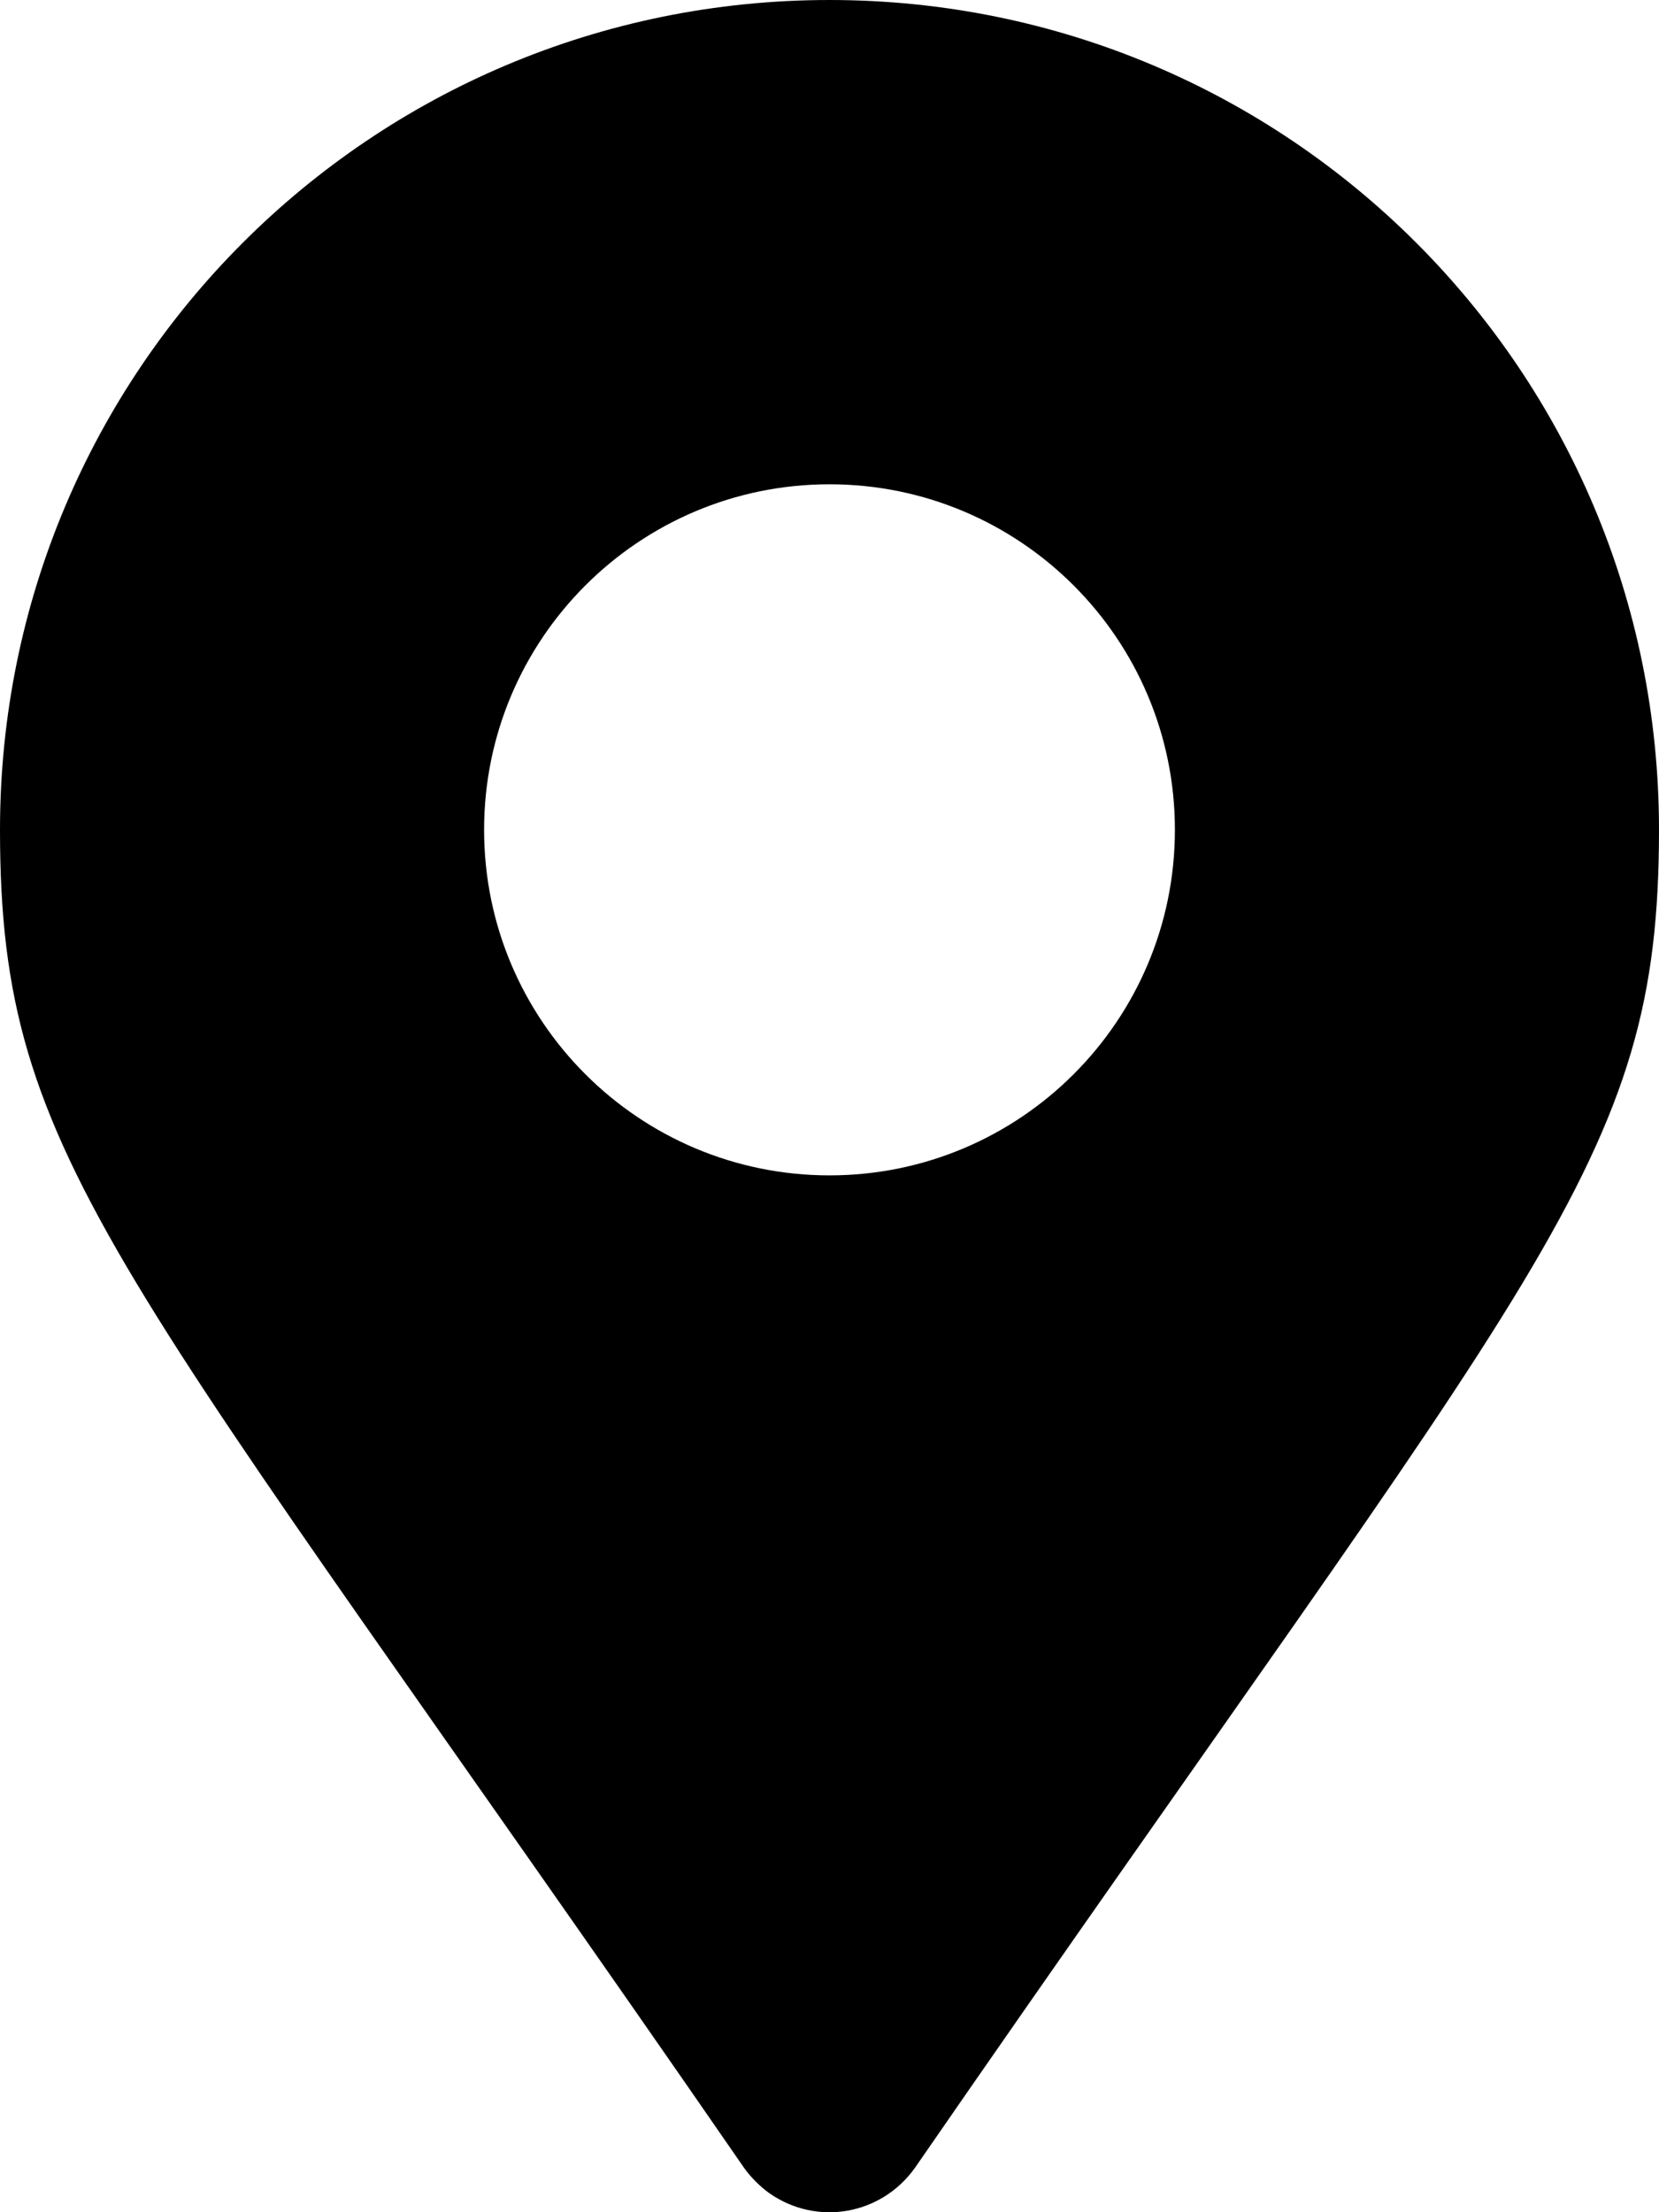
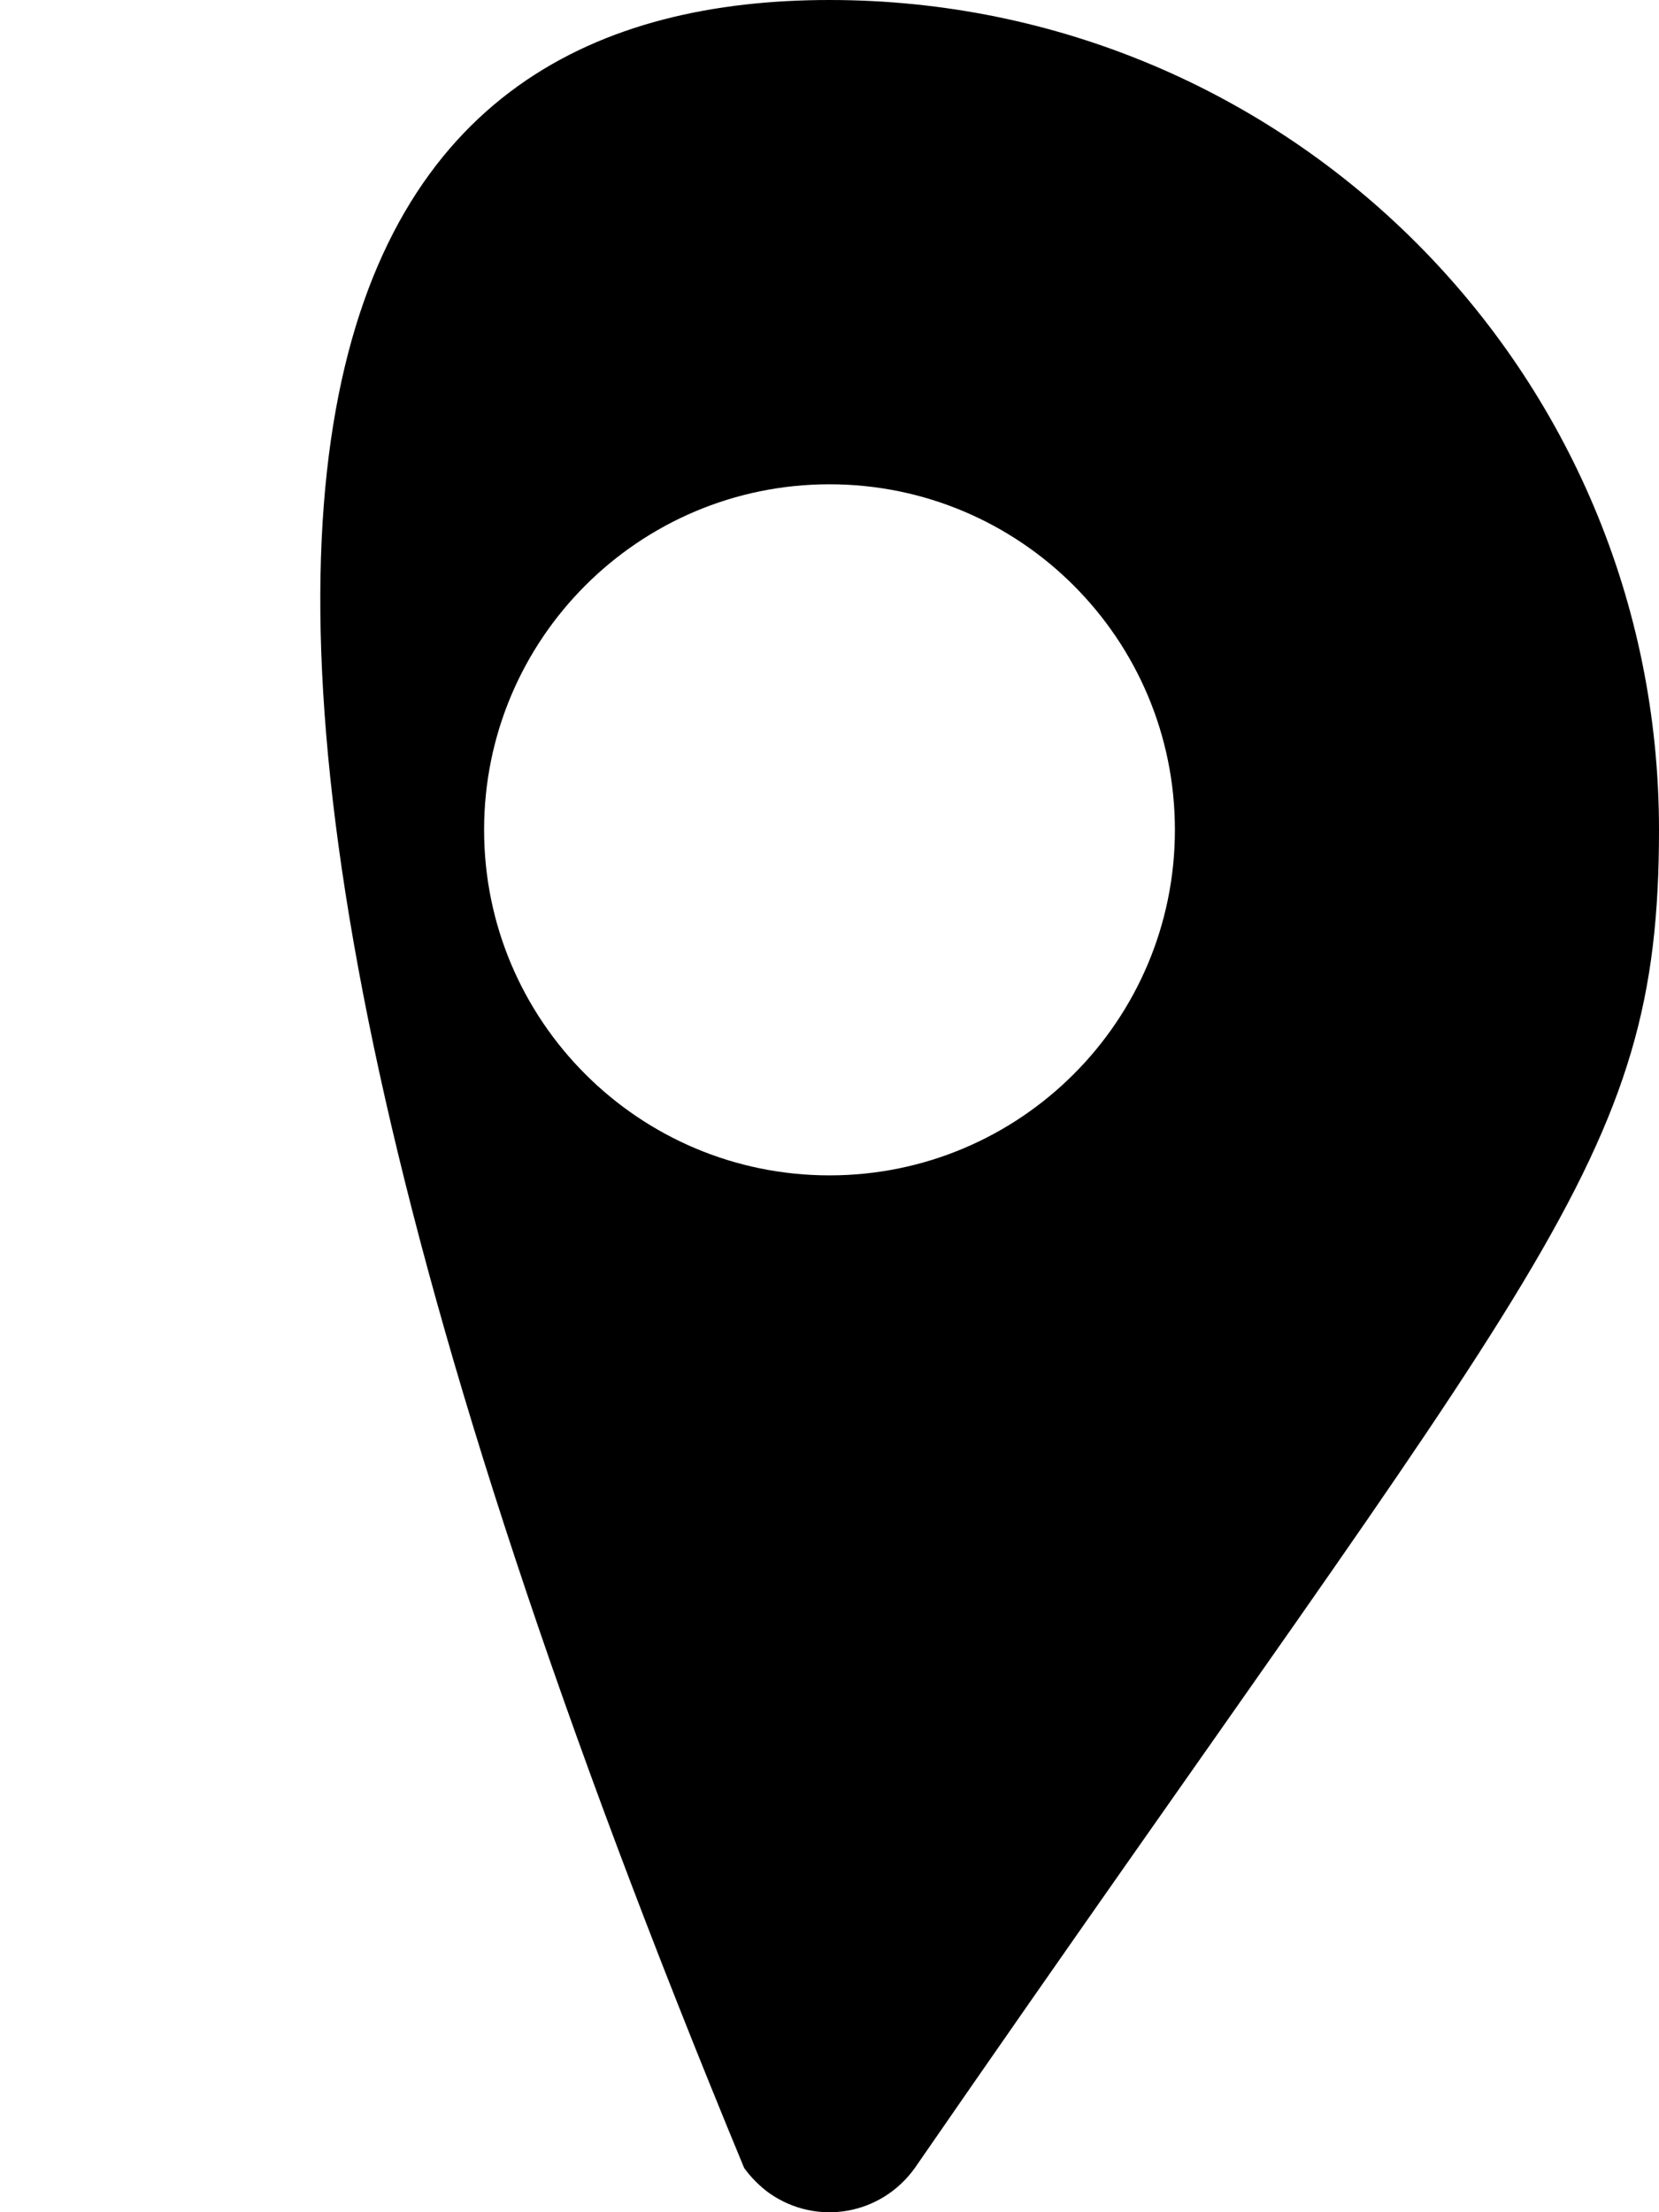
<svg xmlns="http://www.w3.org/2000/svg" version="1.1" id="Laag_1" x="0px" y="0px" viewBox="0 0 124.4 165.8" style="enable-background:new 0 0 124.4 165.8;" xml:space="preserve">
-   <path id="map-marker-alt-solid" d="M55.8,162.5C8.7,94.3,0,87.3,0,62.2C0,27.8,27.8,0,62.2,0s62.2,27.8,62.2,62.2l0,0  c0,25.1-8.7,32.1-55.8,100.3c-2.5,3.5-7.3,4.4-10.9,1.9C57,163.9,56.3,163.2,55.8,162.5L55.8,162.5z M62.2,88.1  c14.3,0,25.9-11.6,25.9-25.9c0-14.3-11.6-25.9-25.9-25.9c-14.3,0-25.9,11.6-25.9,25.9c0,0,0,0,0,0v0C36.3,76.5,47.9,88.1,62.2,88.1  L62.2,88.1z" />
+   <path id="map-marker-alt-solid" d="M55.8,162.5C0,27.8,27.8,0,62.2,0s62.2,27.8,62.2,62.2l0,0  c0,25.1-8.7,32.1-55.8,100.3c-2.5,3.5-7.3,4.4-10.9,1.9C57,163.9,56.3,163.2,55.8,162.5L55.8,162.5z M62.2,88.1  c14.3,0,25.9-11.6,25.9-25.9c0-14.3-11.6-25.9-25.9-25.9c-14.3,0-25.9,11.6-25.9,25.9c0,0,0,0,0,0v0C36.3,76.5,47.9,88.1,62.2,88.1  L62.2,88.1z" />
</svg>